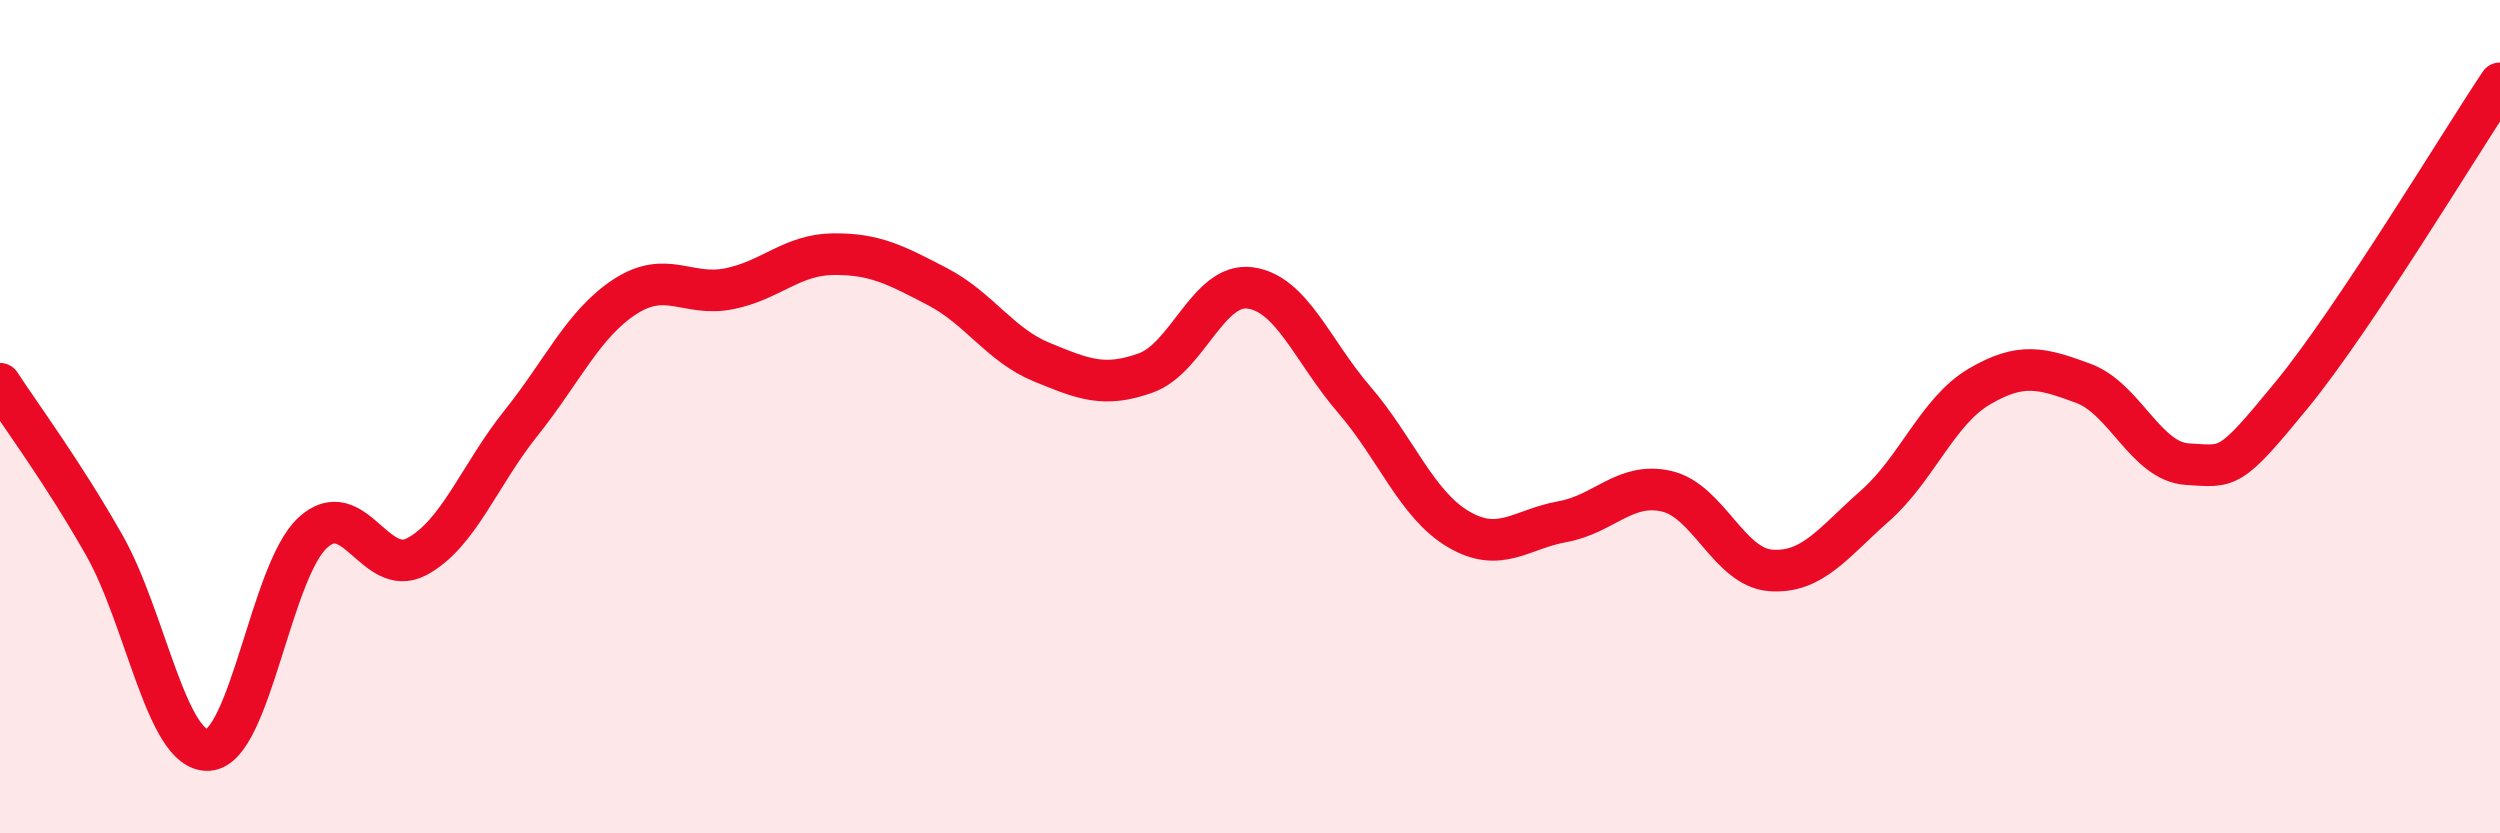
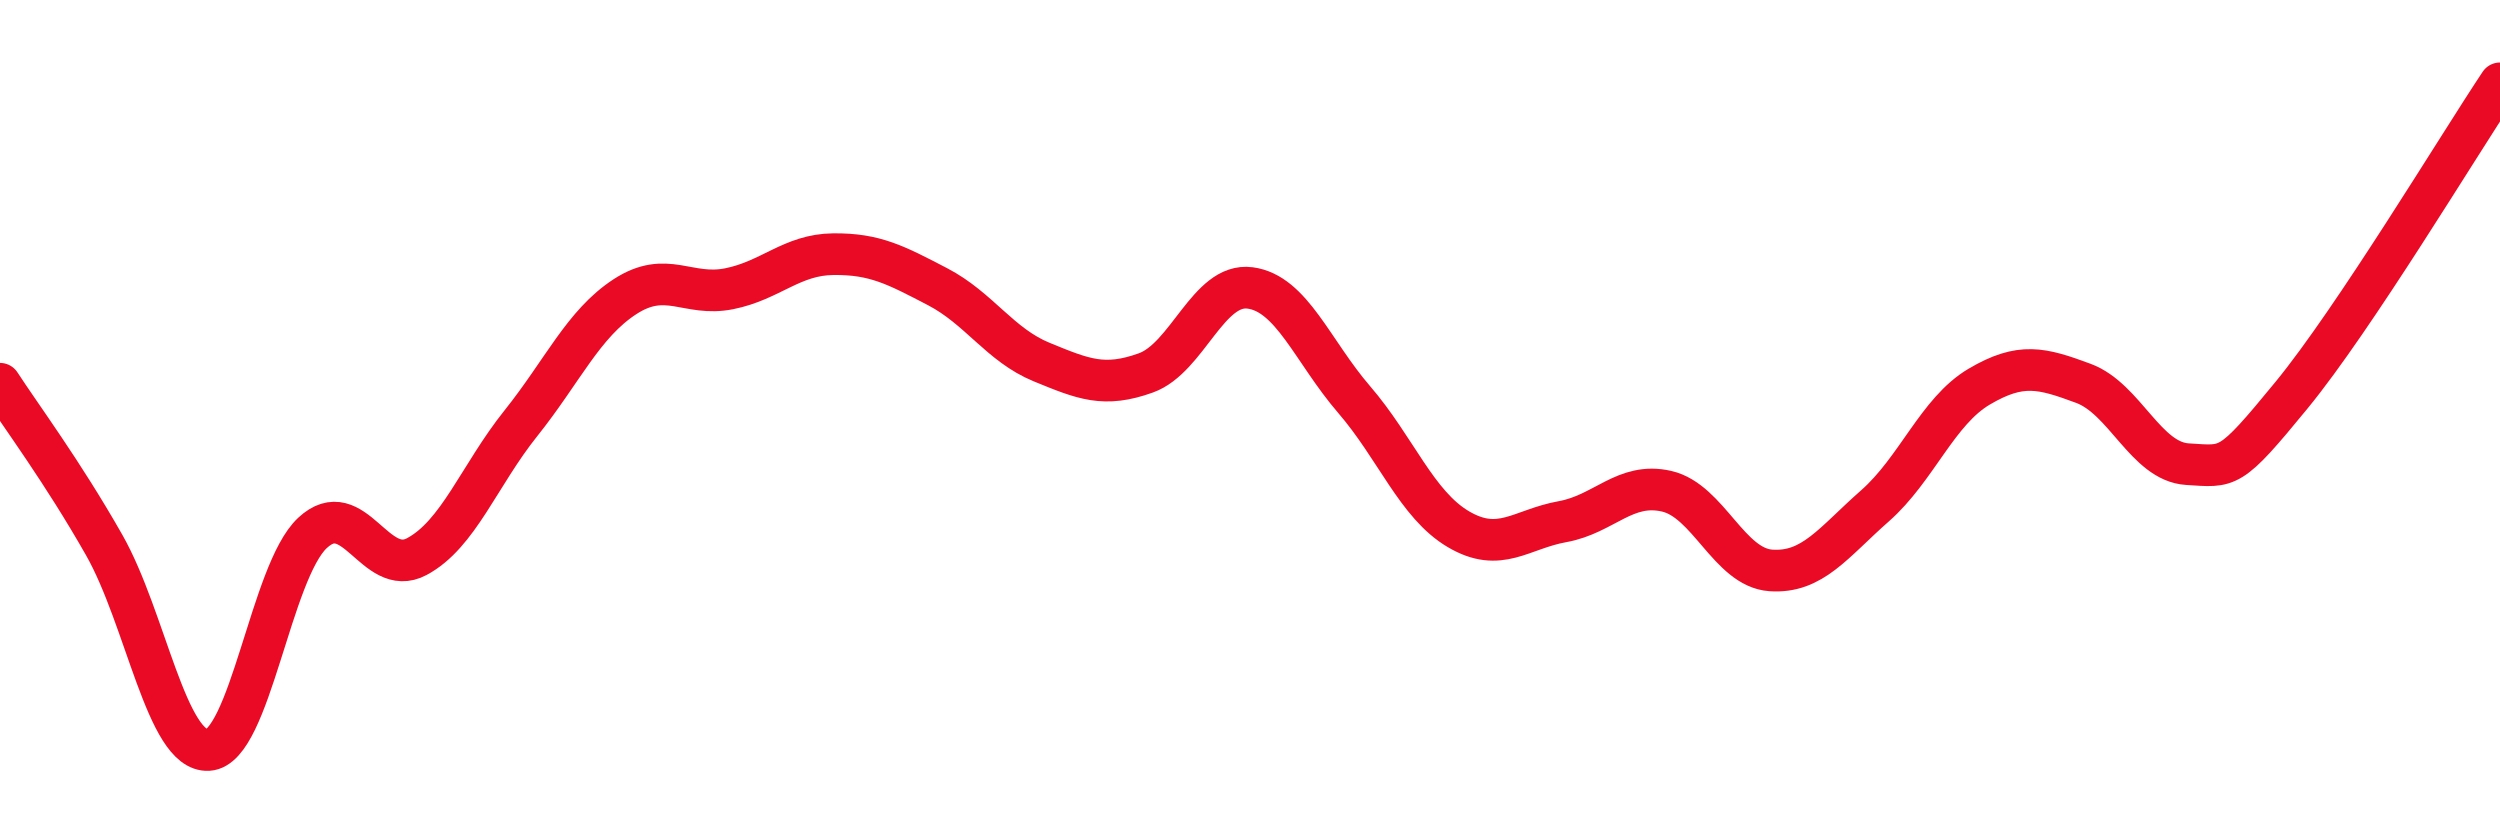
<svg xmlns="http://www.w3.org/2000/svg" width="60" height="20" viewBox="0 0 60 20">
-   <path d="M 0,9.21 C 0.5,9.98 1.5,11.32 2.5,13.08 C 3.5,14.84 4,18.06 5,18 C 6,17.94 6.5,13.72 7.5,12.79 C 8.5,11.86 9,13.89 10,13.36 C 11,12.83 11.5,11.41 12.5,10.16 C 13.5,8.91 14,7.77 15,7.12 C 16,6.47 16.5,7.13 17.5,6.93 C 18.5,6.73 19,6.11 20,6.1 C 21,6.09 21.5,6.36 22.5,6.88 C 23.5,7.4 24,8.28 25,8.69 C 26,9.1 26.5,9.31 27.5,8.95 C 28.5,8.59 29,6.78 30,6.91 C 31,7.04 31.5,8.43 32.5,9.59 C 33.5,10.75 34,12.11 35,12.7 C 36,13.29 36.5,12.7 37.5,12.52 C 38.5,12.34 39,11.56 40,11.79 C 41,12.02 41.5,13.62 42.5,13.69 C 43.5,13.76 44,13.02 45,12.14 C 46,11.26 46.5,9.87 47.5,9.28 C 48.5,8.69 49,8.83 50,9.2 C 51,9.57 51.5,11.08 52.5,11.14 C 53.5,11.2 53.5,11.31 55,9.48 C 56.5,7.65 59,3.5 60,2L60 20L0 20Z" fill="#EB0A25" opacity="0.1" stroke-linecap="round" stroke-linejoin="round" />
  <path d="M 0,9.21 C 0.5,9.98 1.5,11.32 2.5,13.08 C 3.5,14.84 4,18.06 5,18 C 6,17.94 6.5,13.72 7.5,12.79 C 8.5,11.86 9,13.89 10,13.36 C 11,12.83 11.5,11.41 12.5,10.16 C 13.5,8.91 14,7.77 15,7.12 C 16,6.47 16.5,7.13 17.5,6.93 C 18.5,6.73 19,6.11 20,6.1 C 21,6.09 21.5,6.36 22.5,6.88 C 23.5,7.4 24,8.28 25,8.69 C 26,9.1 26.5,9.31 27.5,8.95 C 28.5,8.59 29,6.78 30,6.91 C 31,7.04 31.5,8.43 32.5,9.59 C 33.5,10.75 34,12.11 35,12.7 C 36,13.29 36.5,12.7 37.5,12.52 C 38.5,12.34 39,11.56 40,11.79 C 41,12.02 41.5,13.62 42.5,13.69 C 43.5,13.76 44,13.02 45,12.14 C 46,11.26 46.5,9.87 47.5,9.28 C 48.5,8.69 49,8.83 50,9.2 C 51,9.57 51.5,11.08 52.5,11.14 C 53.5,11.2 53.5,11.31 55,9.48 C 56.5,7.65 59,3.5 60,2" stroke="#EB0A25" stroke-width="1" fill="none" stroke-linecap="round" stroke-linejoin="round" />
</svg>